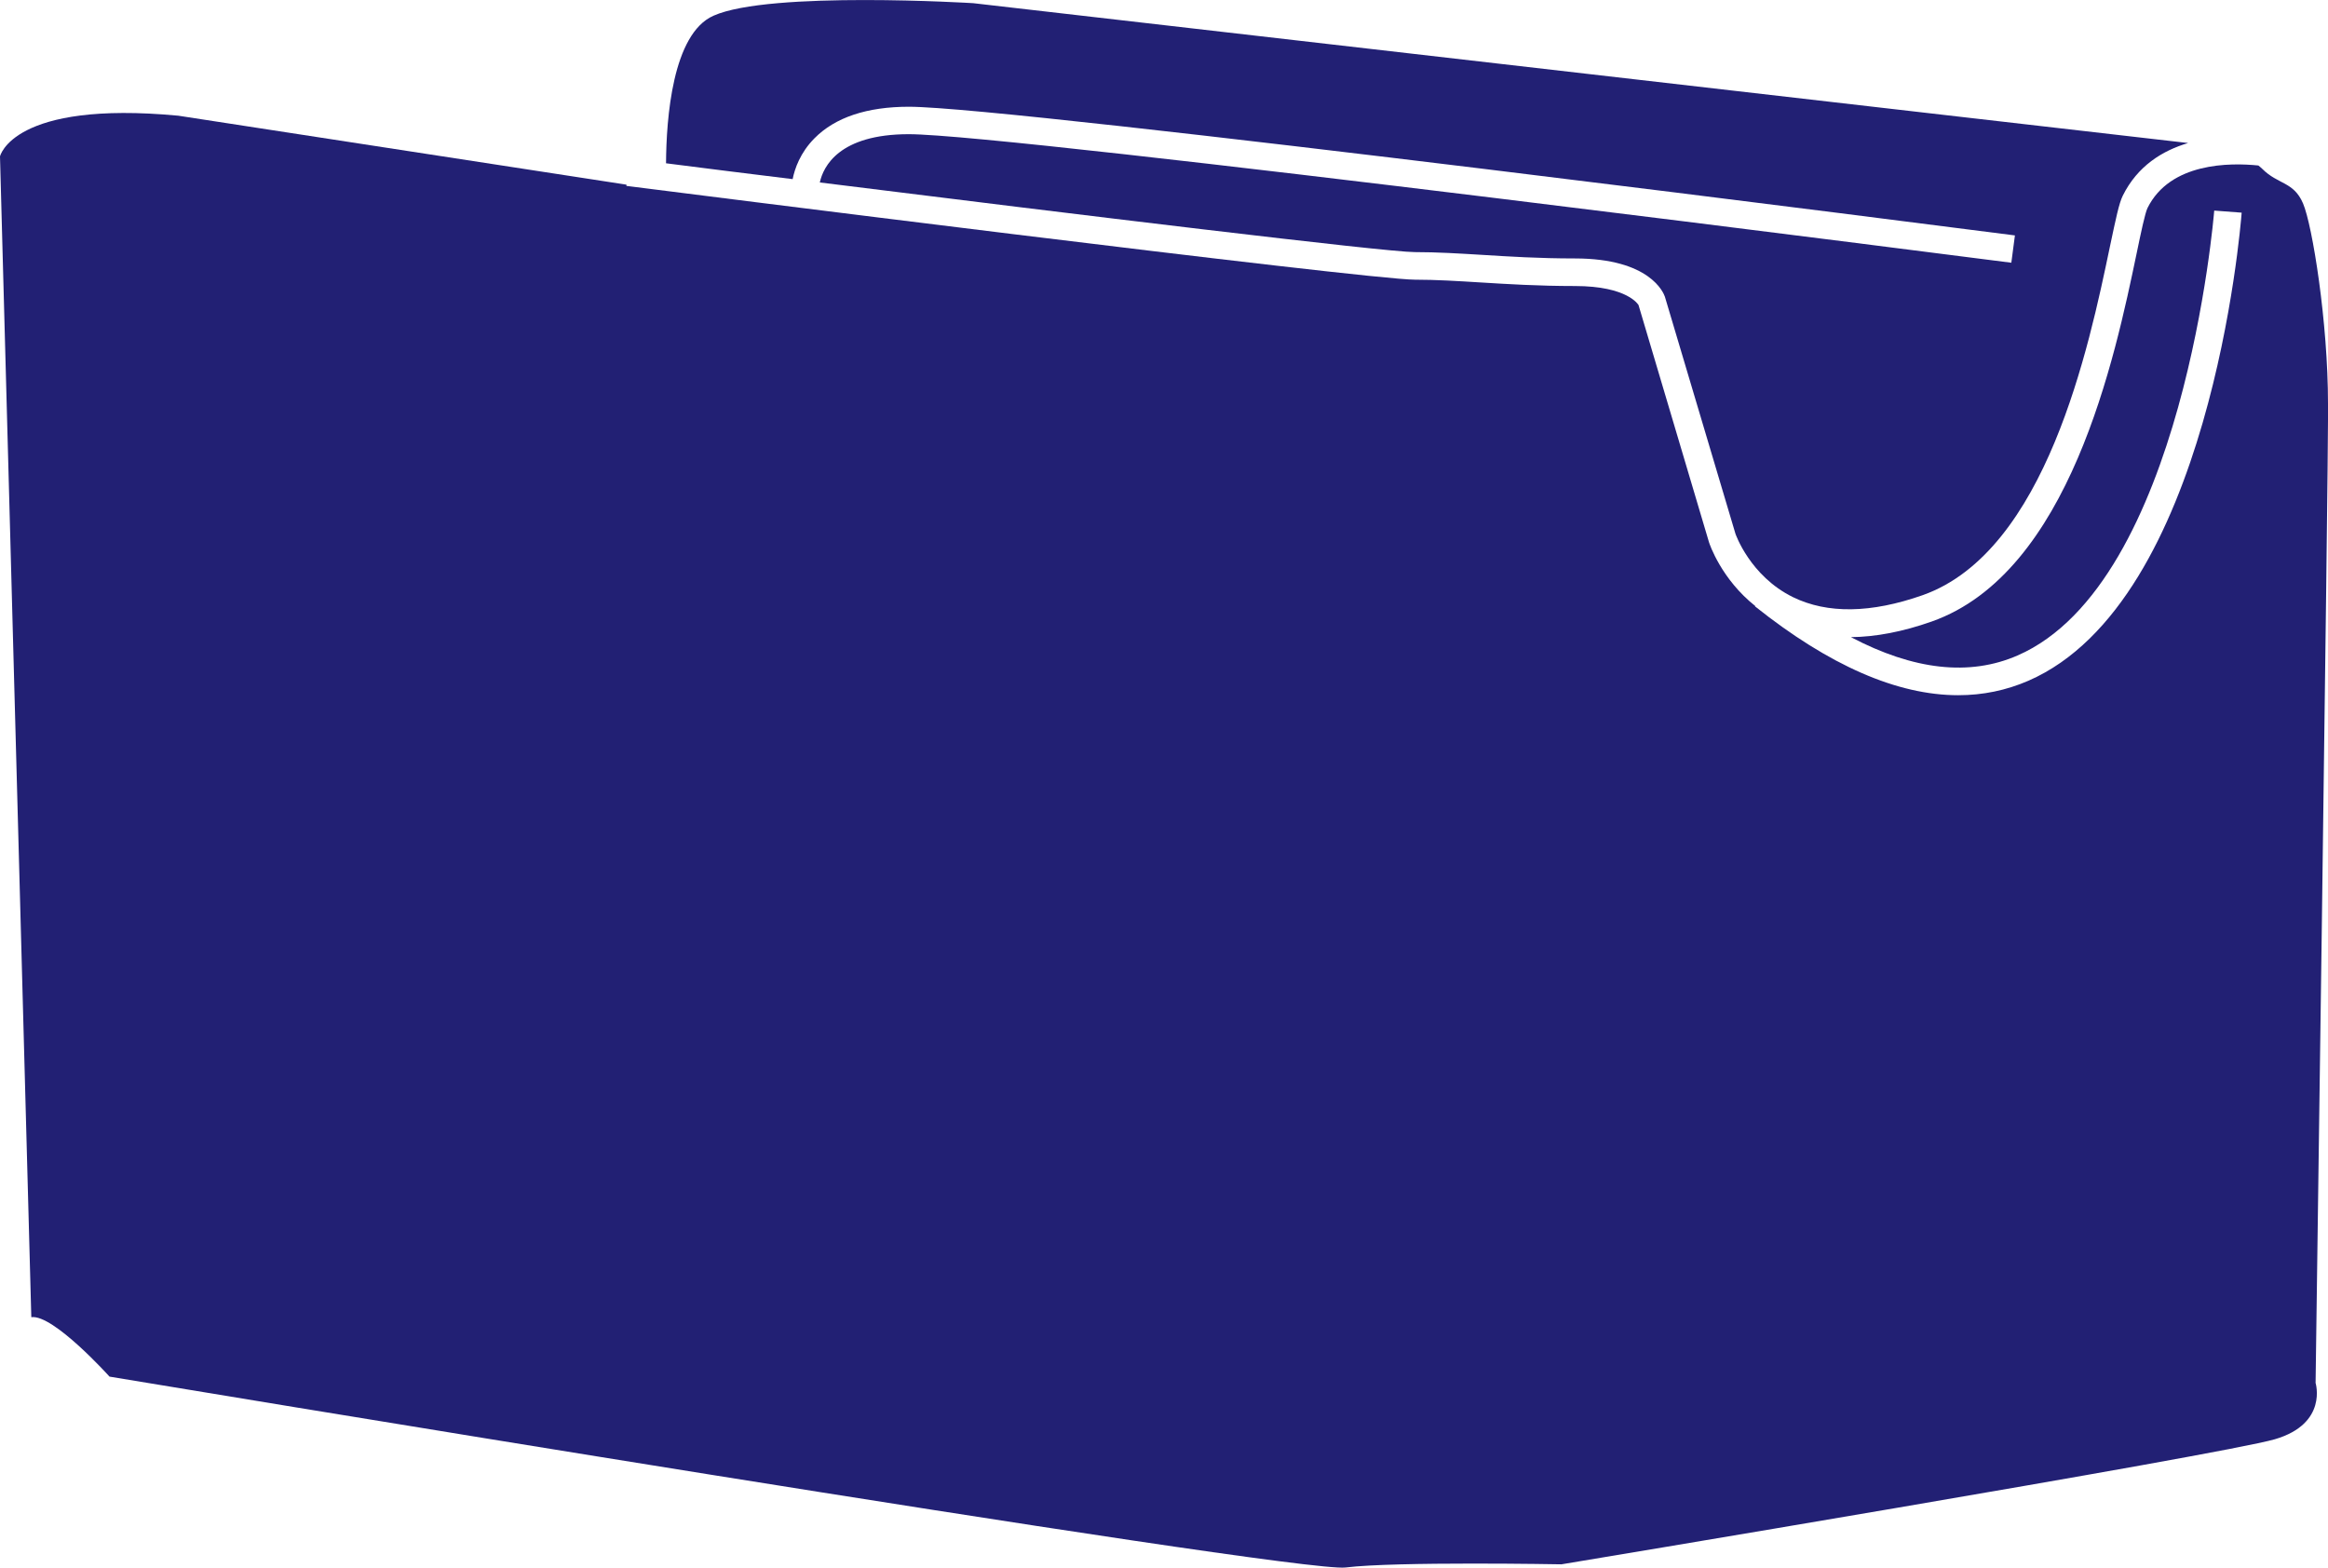
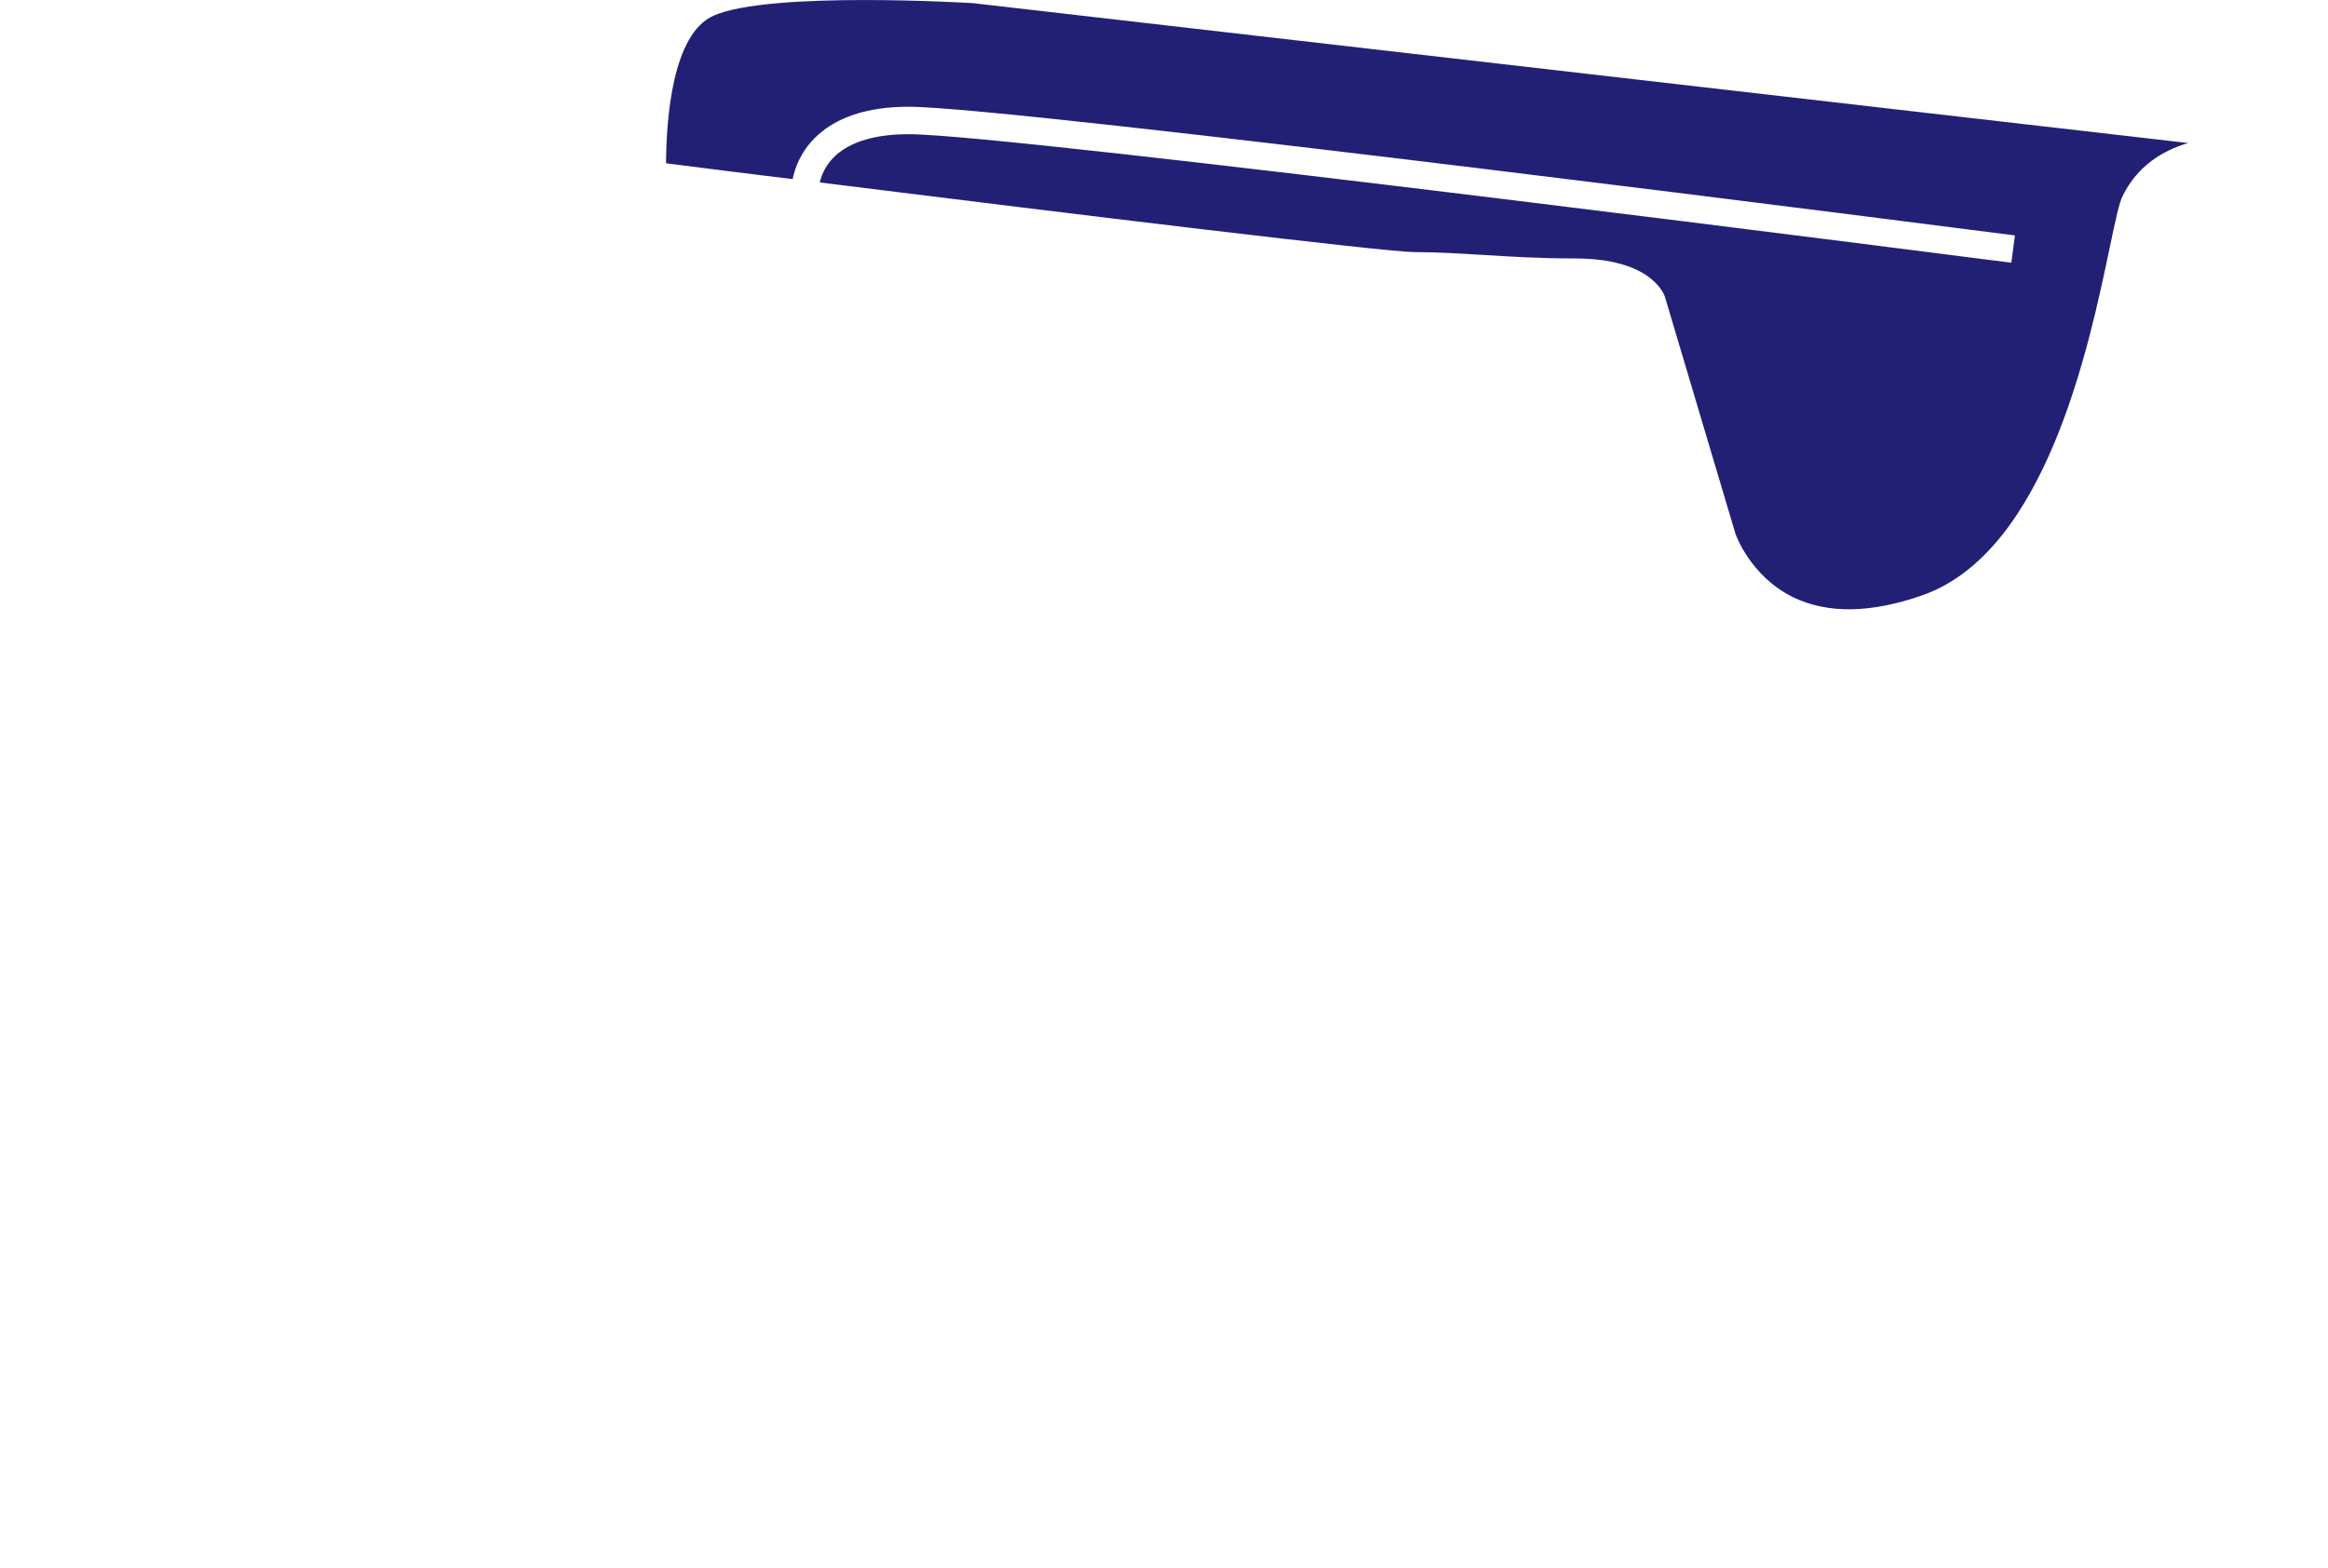
<svg xmlns="http://www.w3.org/2000/svg" id="b" viewBox="0 0 168.79 113.67">
  <g id="c">
    <path d="M57.47,12.99c.15-.76.55-1.92,1.58-2.96,1.5-1.52,3.81-2.29,6.85-2.29,7.57,0,77.23,8.95,80.19,9.33l-.26,1.98c-.72-.09-72.49-9.32-79.94-9.32-5.06,0-6.2,2.35-6.45,3.5,18.52,2.31,41.02,5.05,43.14,5.05,1.63,0,3.21.1,4.88.2,1.93.12,4.12.26,6.73.26,5.44,0,6.42,2.49,6.52,2.77l5.12,17.2s1.05,3.06,4.17,4.59c2.5,1.22,5.66,1.17,9.39-.14,8.97-3.16,12.08-18.07,13.58-25.24.45-2.13.67-3.18.94-3.73,1.07-2.16,2.88-3.27,4.74-3.82L70.56.23s-14.75-.91-18.83.91c-2.98,1.32-3.42,7.47-3.44,10.7,2.81.36,5.92.75,9.19,1.15Z" fill="#222074" stroke-width="0" />
-     <path d="M168.79,29.27c0-5.9-1.13-12.93-1.81-14.52-.68-1.59-1.81-1.36-2.95-2.5-.09-.09-.19-.17-.29-.25-2.05-.21-6.4-.23-8.04,3.09-.17.35-.47,1.76-.78,3.26-1.57,7.52-4.84,23.18-14.87,26.72-2.1.74-4.05,1.11-5.85,1.13,4.55,2.39,8.59,2.85,12.08,1.33,12.05-5.25,14.24-31.99,14.26-32.26l1.99.15c-.09,1.15-2.31,28.21-15.46,33.94-1.61.7-3.31,1.05-5.09,1.05-4.42,0-9.35-2.15-14.73-6.44l.02-.02c-2.47-1.96-3.32-4.5-3.36-4.63l-5.11-17.2h0s-.76-1.38-4.61-1.38c-2.67,0-4.89-.14-6.85-.26-1.64-.1-3.19-.2-4.75-.2-3.5,0-54.98-6.52-57.17-6.8v-.09S12.93,8.39,12.93,8.39C.91,7.26,0,11.34,0,11.34l2.27,84.17c1.59-.23,5.67,4.31,5.67,4.31,0,0,85.99,14.29,89.62,13.84,3.63-.45,15.65-.23,15.65-.23,0,0,47.87-7.94,51.73-9.07,3.86-1.13,2.95-4.08,2.95-4.08,0,0,.91-65.11.91-71.01Z" fill="#222074" stroke-width="0" />
  </g>
</svg>